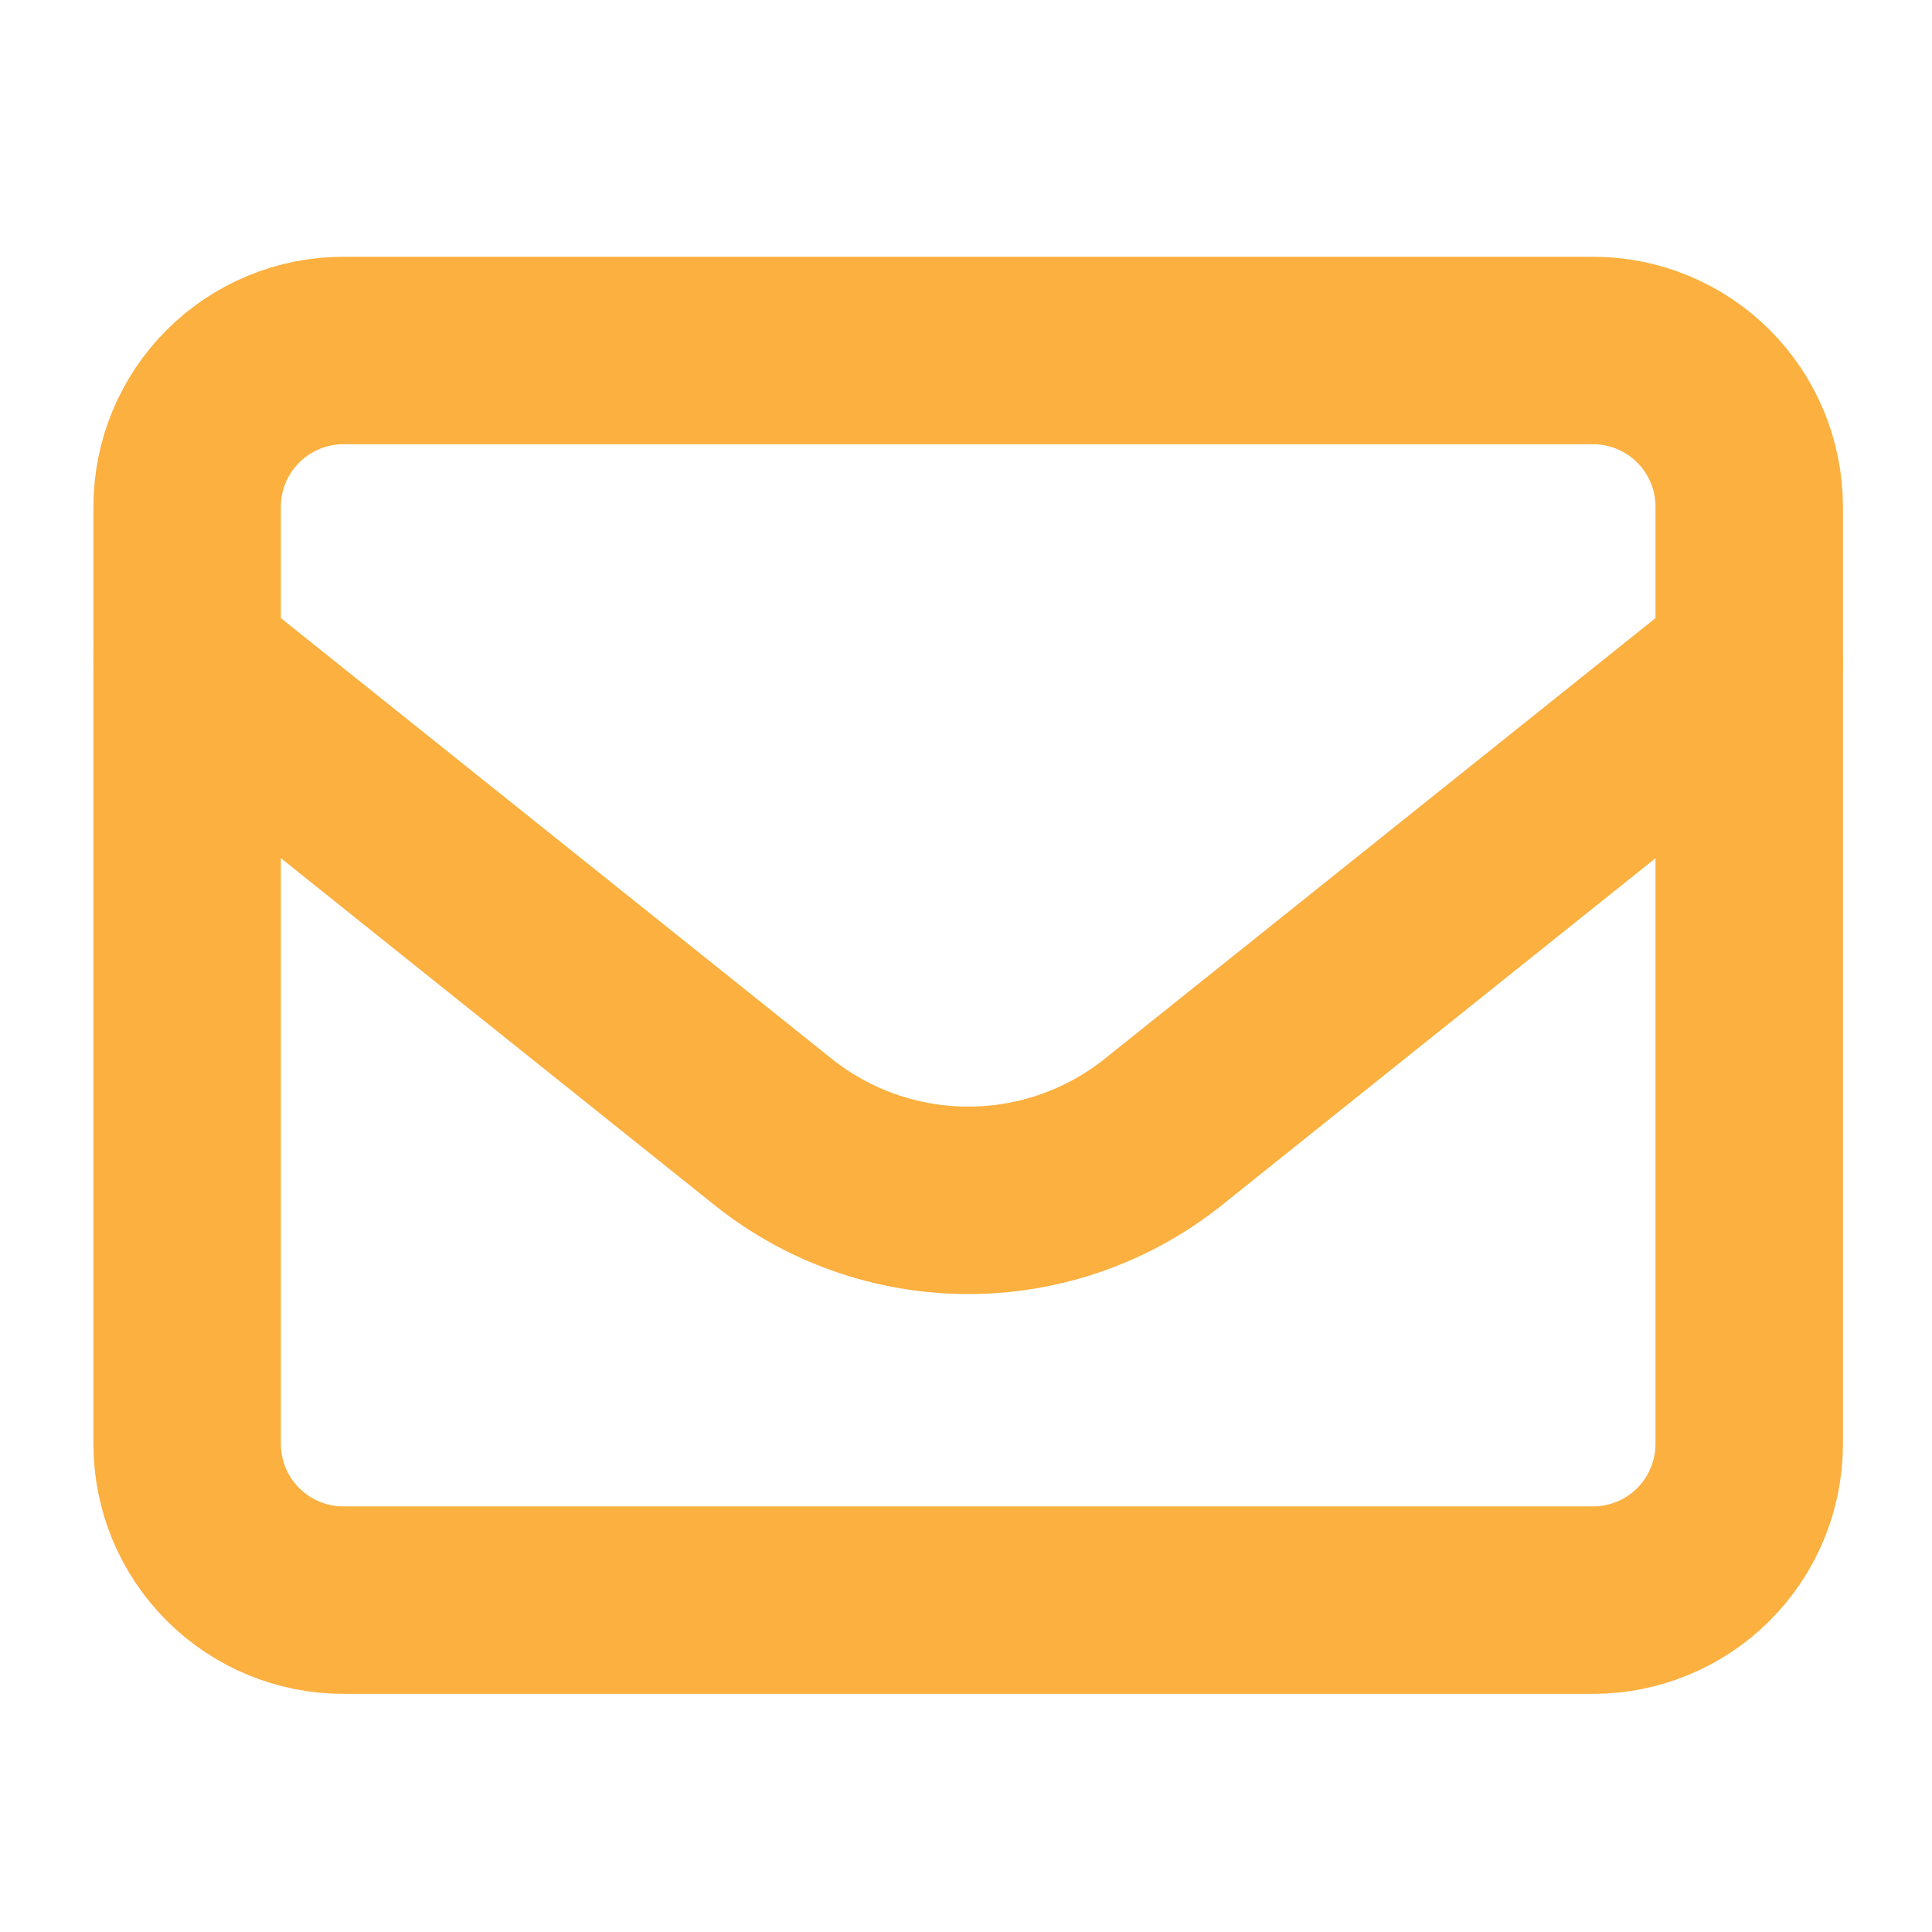
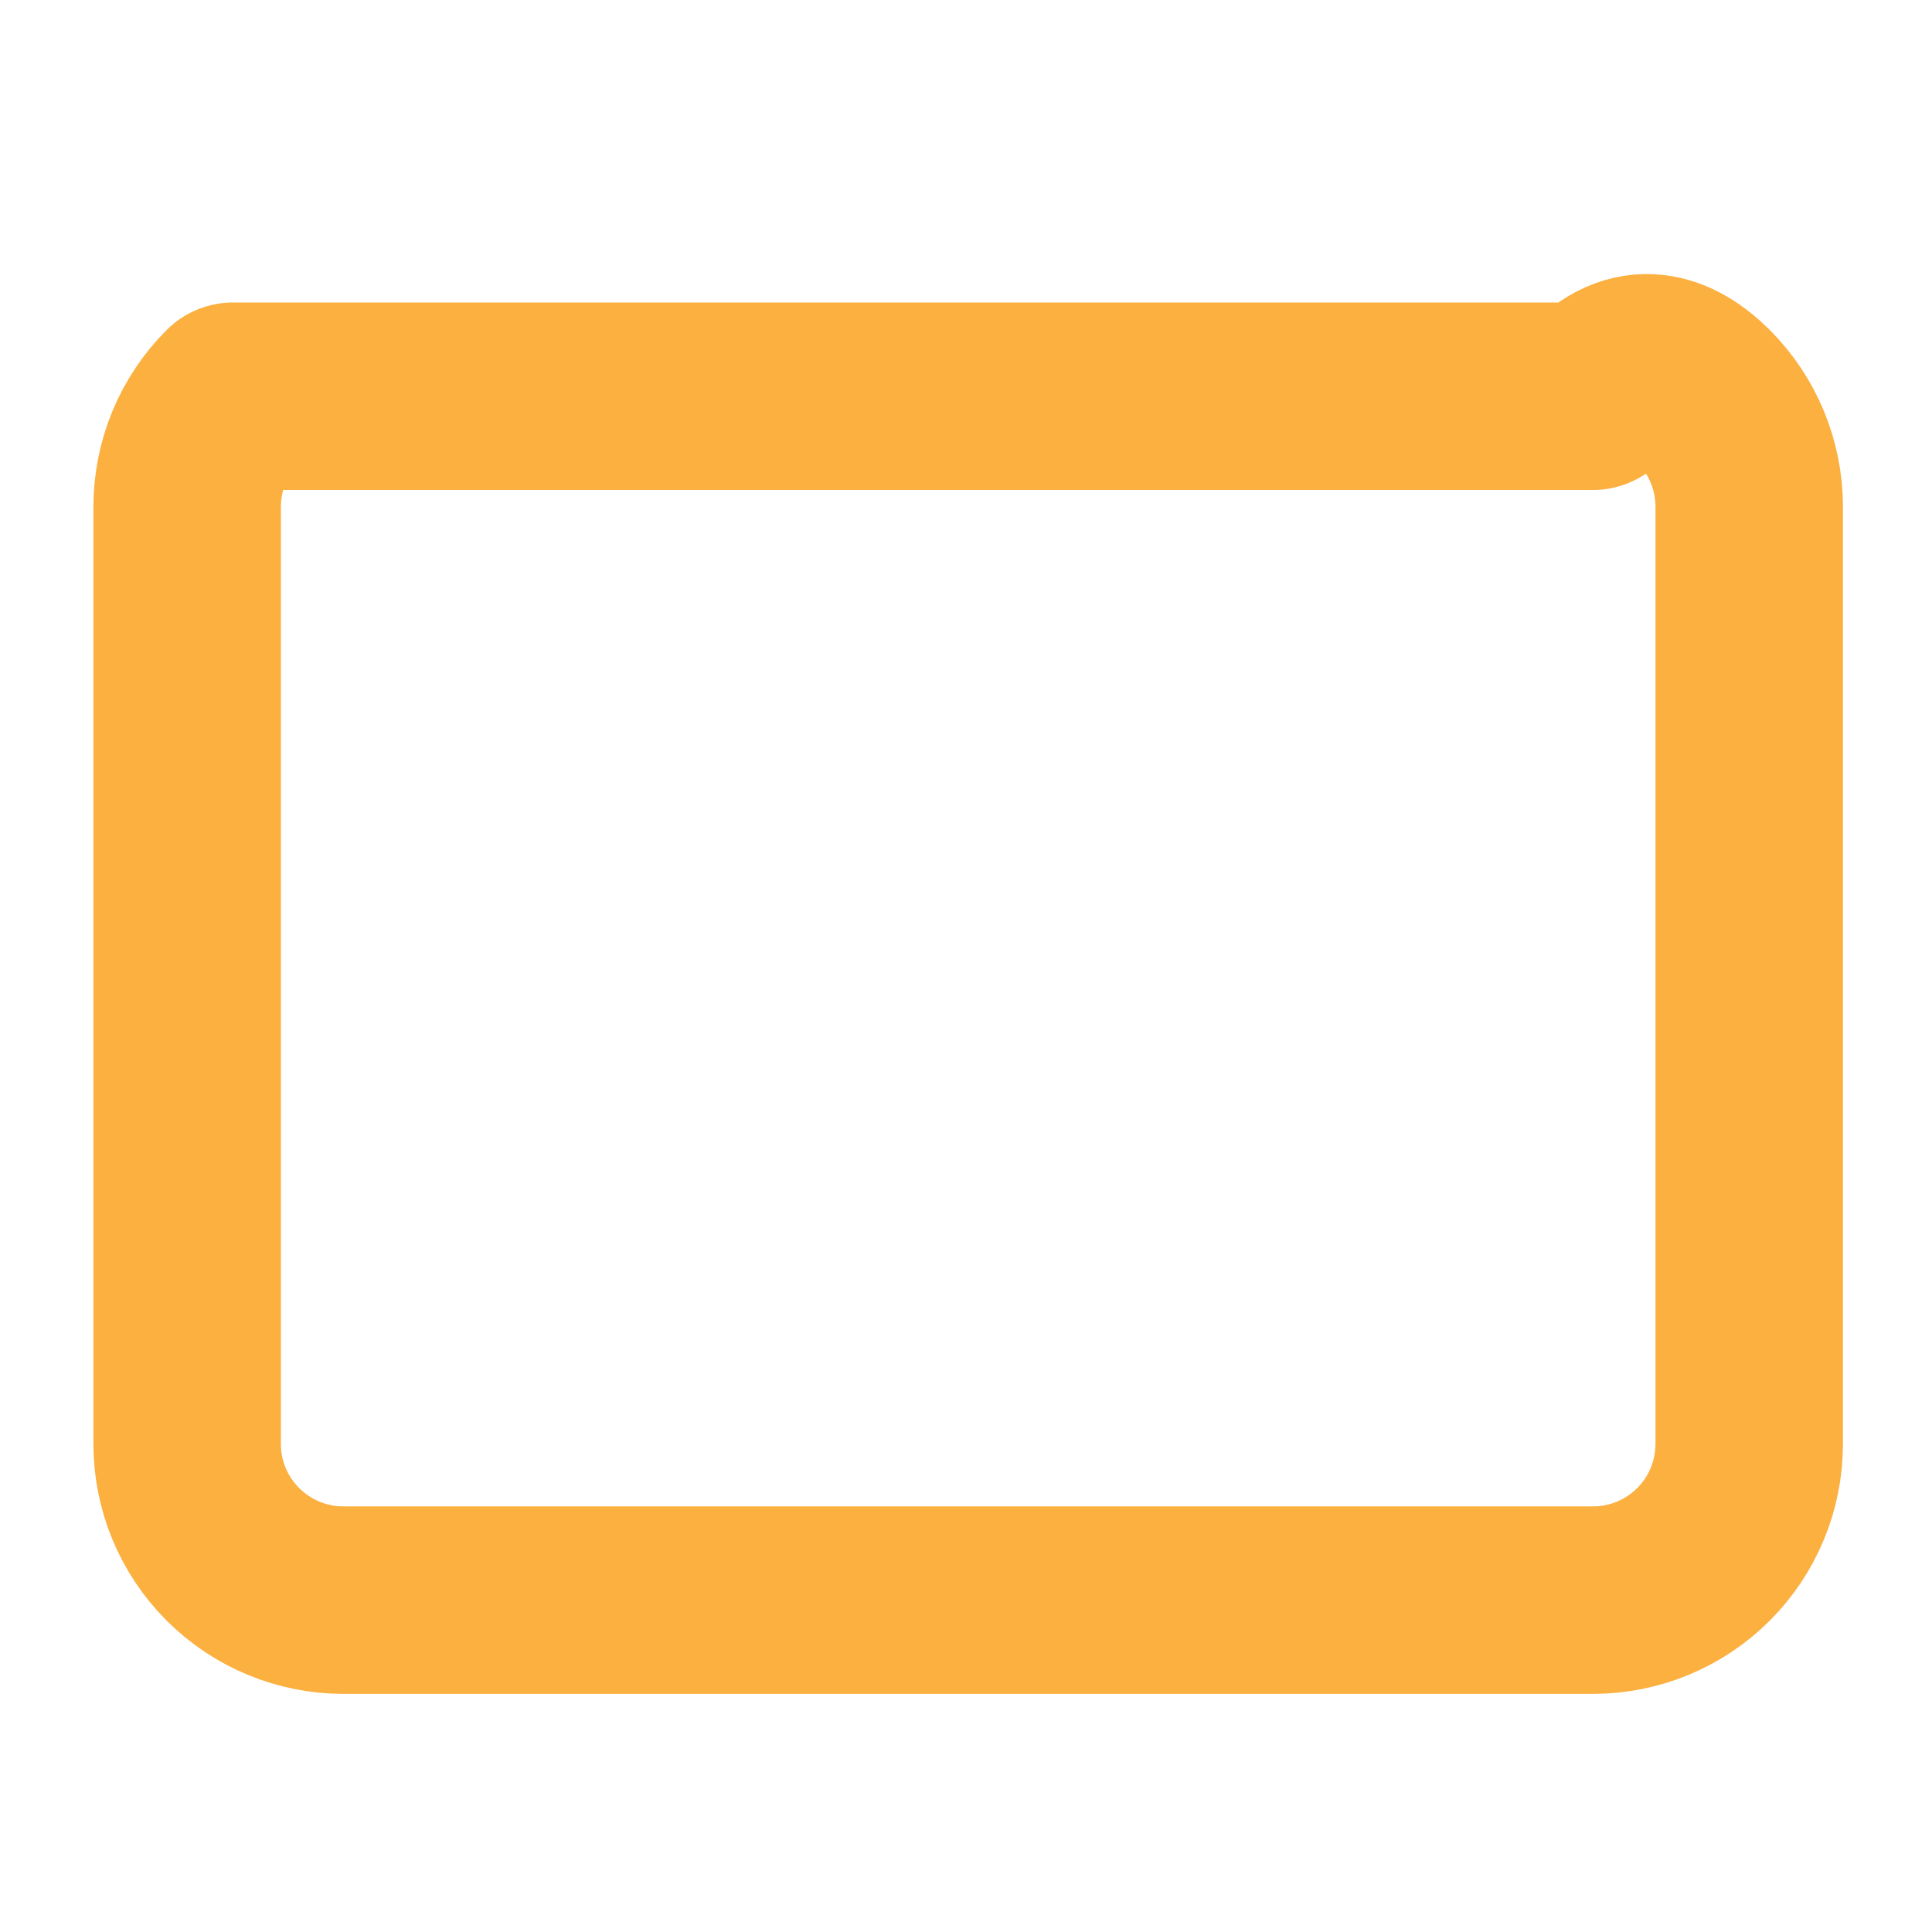
<svg xmlns="http://www.w3.org/2000/svg" width="31" height="31" viewBox="0 0 31 31" fill="none">
-   <path d="M3.003 8.131C3.003 7.466 3.267 6.828 3.738 6.358C4.208 5.888 4.845 5.624 5.51 5.624H25.561C26.226 5.624 26.863 5.888 27.333 6.358C27.803 6.828 28.067 7.466 28.067 8.131V23.169C28.067 23.834 27.803 24.471 27.333 24.941C26.863 25.411 26.226 25.675 25.561 25.675H5.51C4.845 25.675 4.208 25.411 3.738 24.941C3.267 24.471 3.003 23.834 3.003 23.169V8.131Z" stroke="#FBB040" stroke-width="3.008" stroke-linecap="round" stroke-linejoin="round" />
-   <path d="M3.003 10.641L12.404 18.162C13.293 18.873 14.397 19.26 15.536 19.26C16.674 19.26 17.778 18.873 18.667 18.162L28.067 10.641" stroke="#FBB040" stroke-width="3.008" stroke-linecap="round" stroke-linejoin="round" />
+   <path d="M3.003 8.131C3.003 7.466 3.267 6.828 3.738 6.358H25.561C26.226 5.624 26.863 5.888 27.333 6.358C27.803 6.828 28.067 7.466 28.067 8.131V23.169C28.067 23.834 27.803 24.471 27.333 24.941C26.863 25.411 26.226 25.675 25.561 25.675H5.51C4.845 25.675 4.208 25.411 3.738 24.941C3.267 24.471 3.003 23.834 3.003 23.169V8.131Z" stroke="#FBB040" stroke-width="3.008" stroke-linecap="round" stroke-linejoin="round" />
</svg>